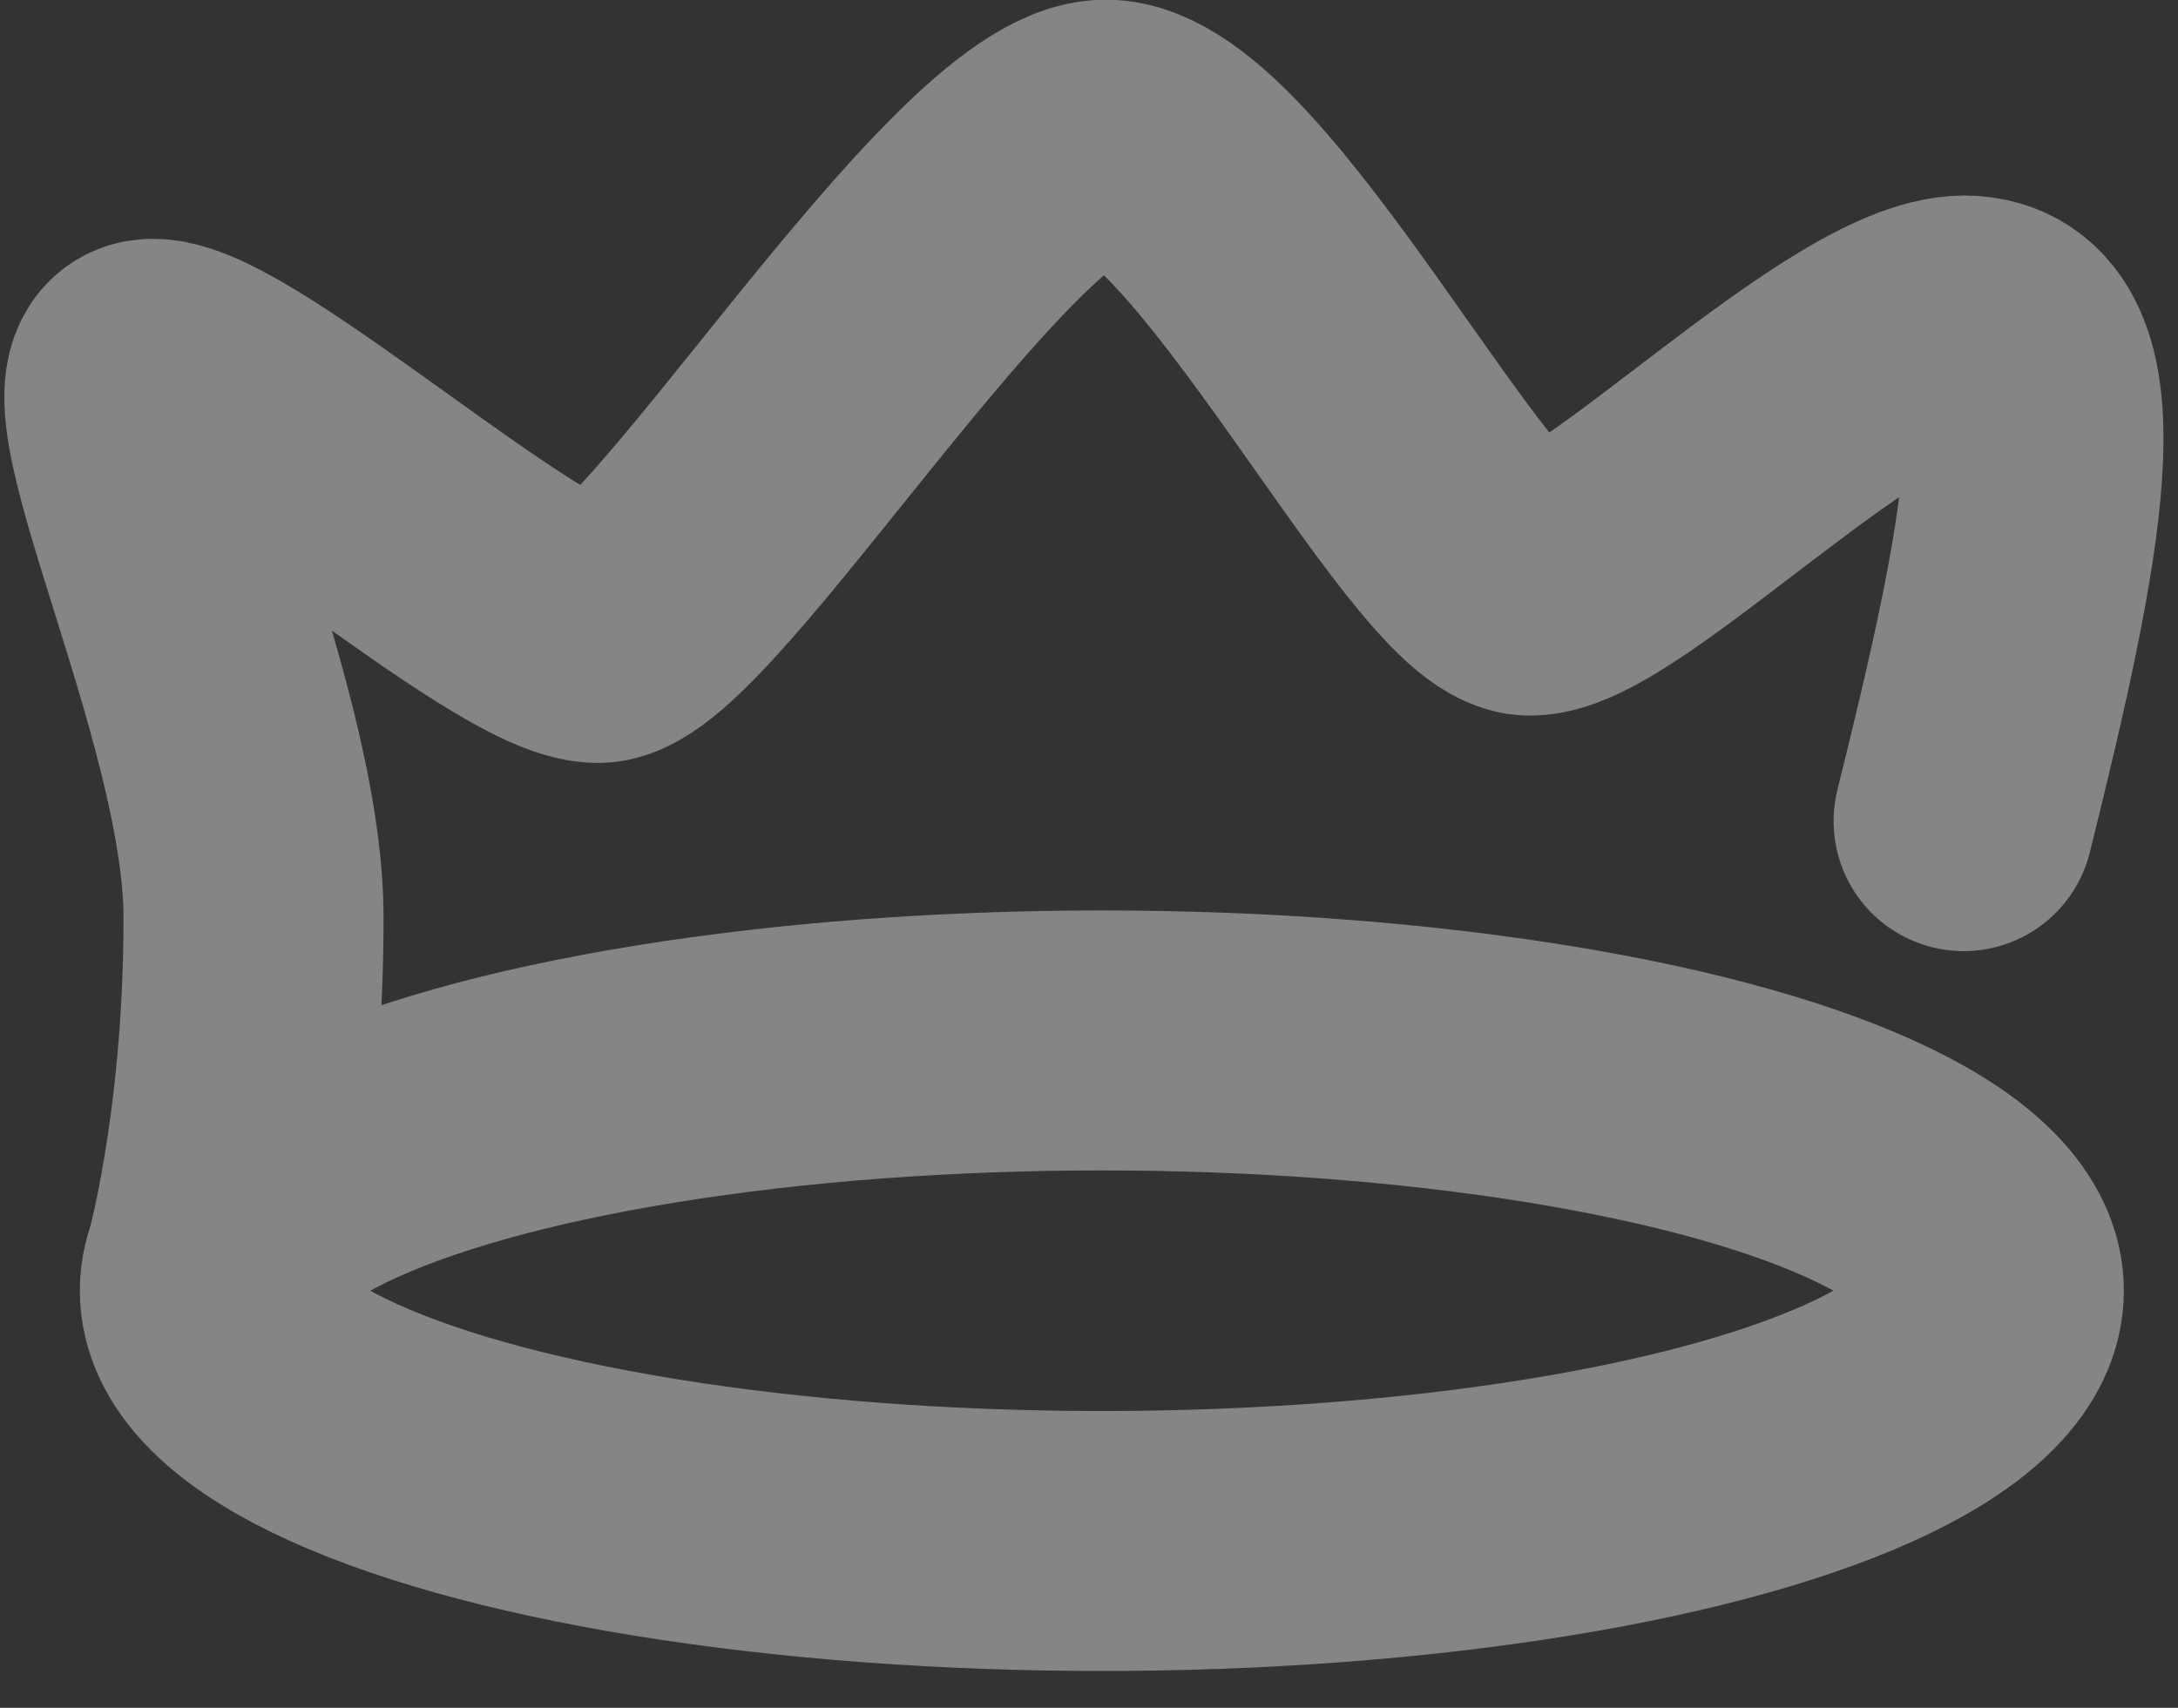
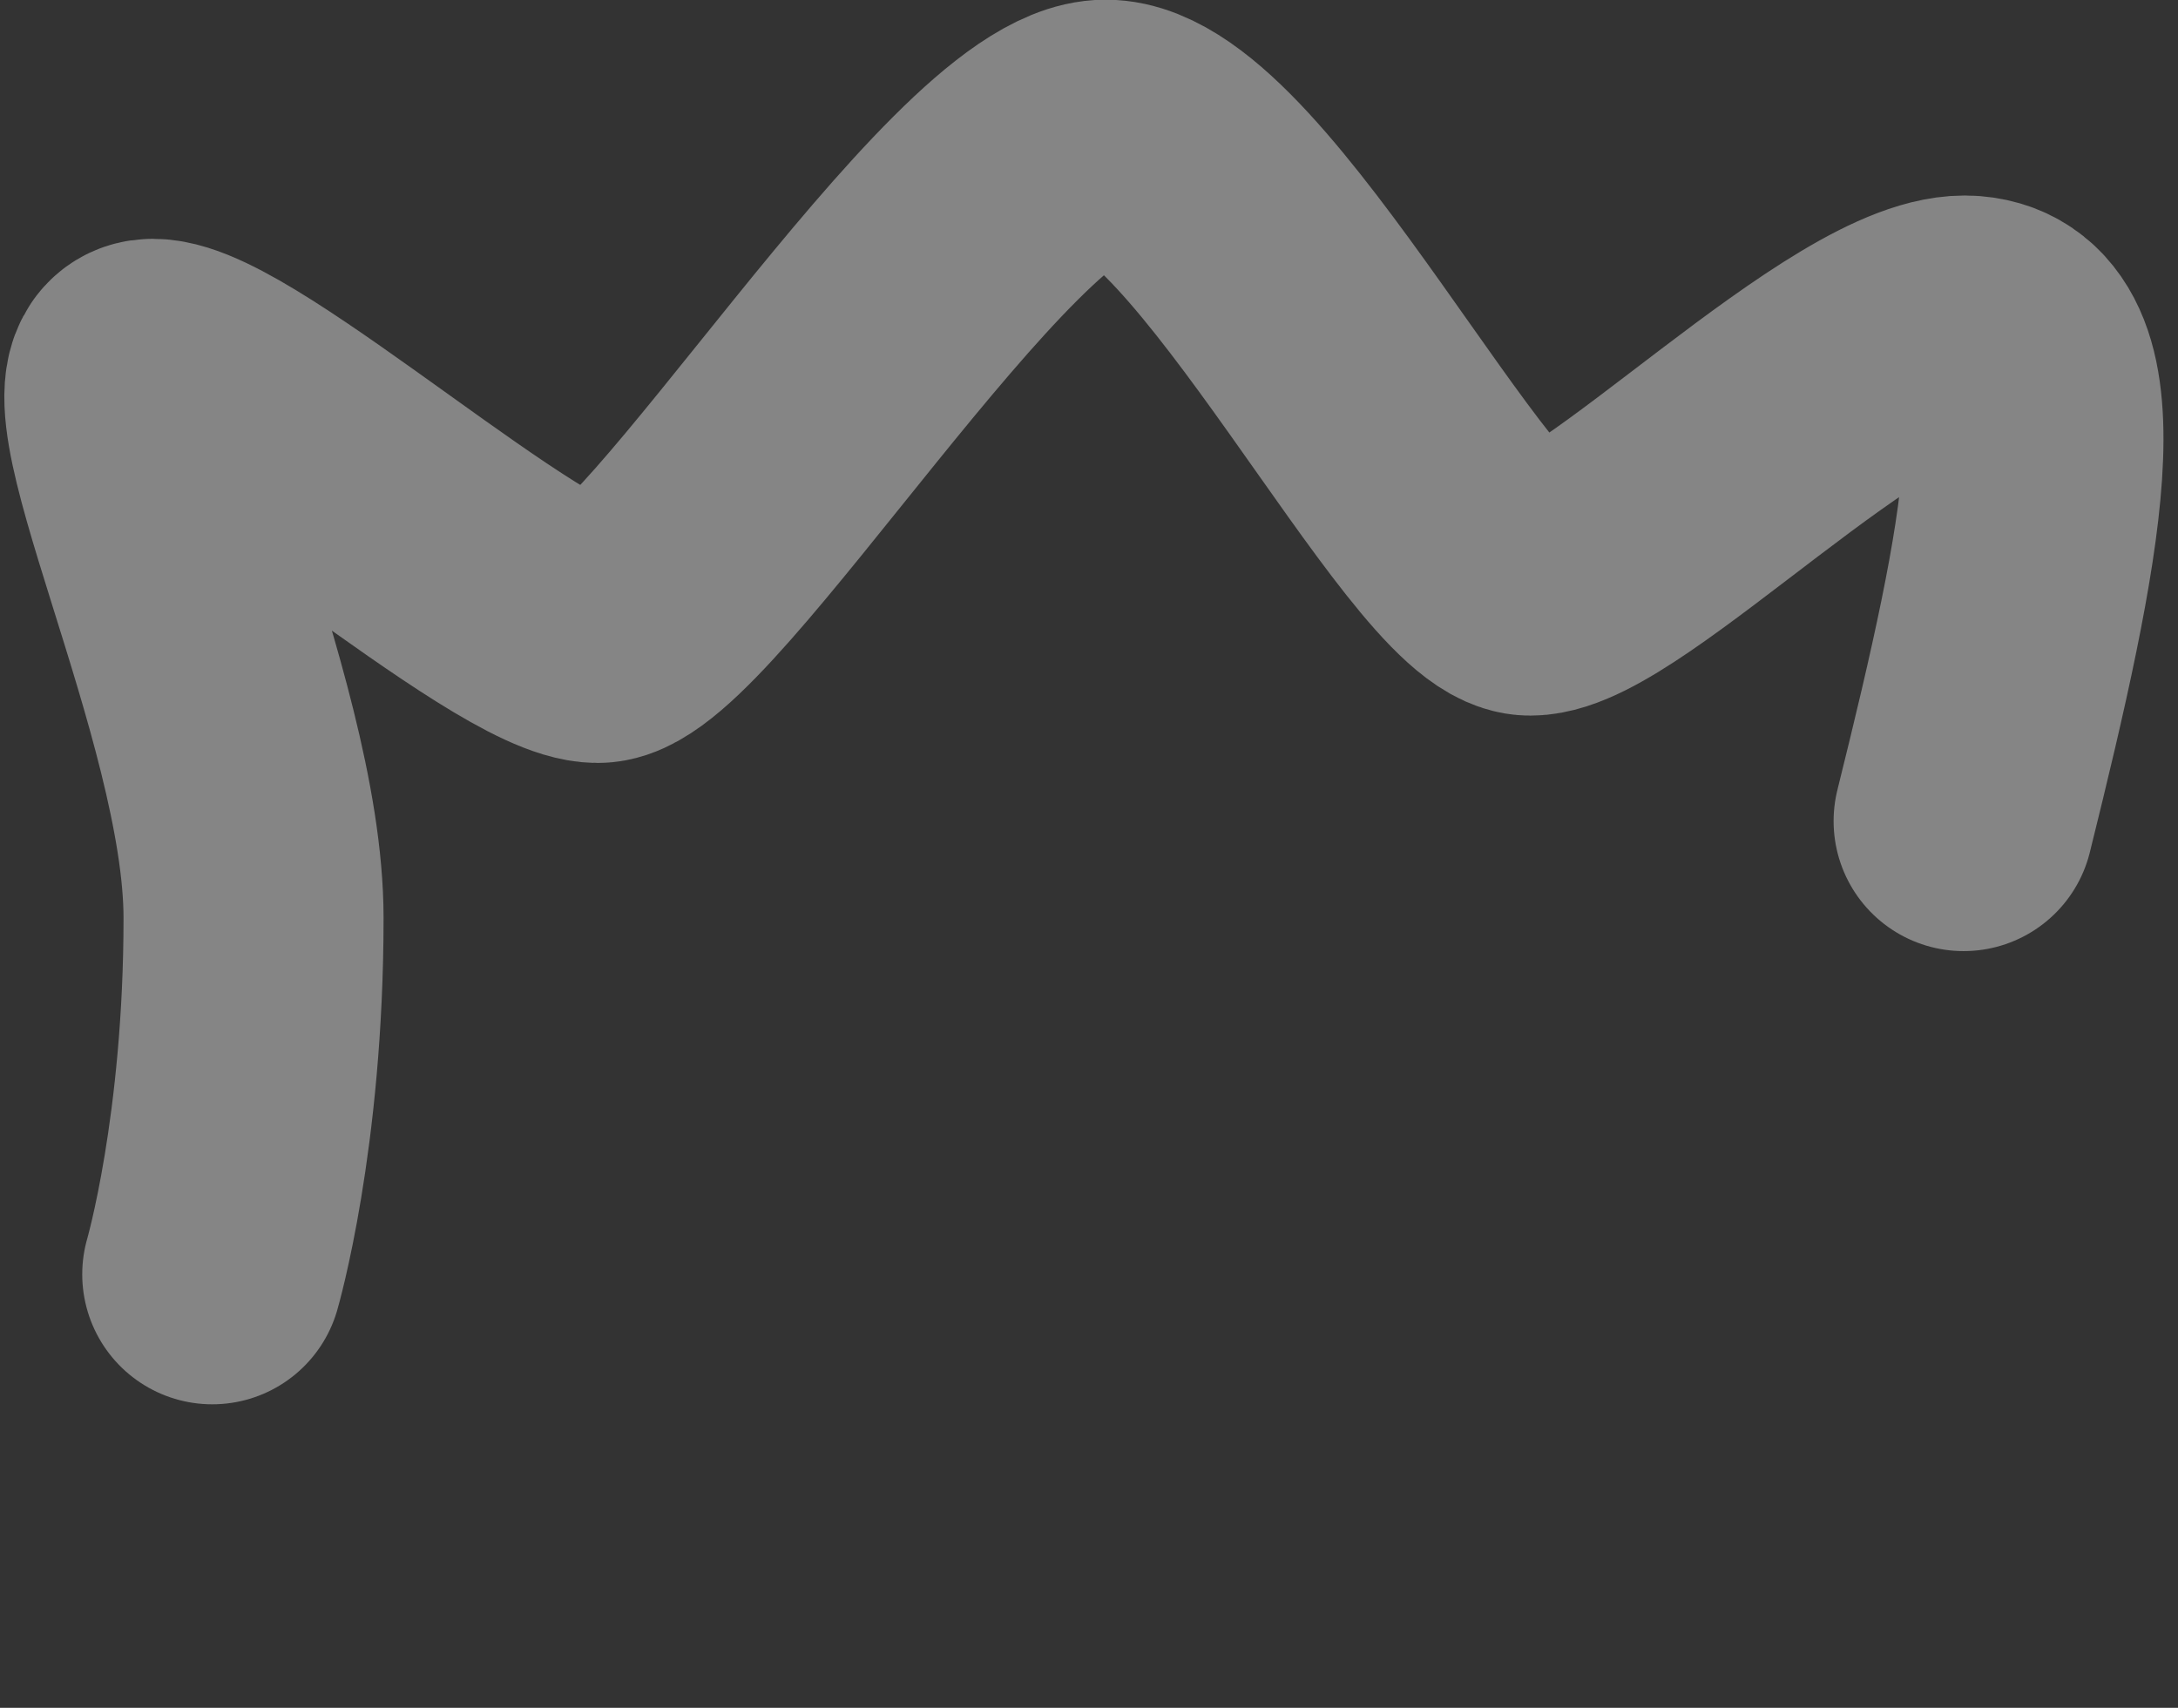
<svg xmlns="http://www.w3.org/2000/svg" width="51" height="40" viewBox="0 0 51 40" fill="none">
  <rect x="0" y="0" width="51" height="40" fill="#333333" stroke="none" />
  <g opacity="0.4">
-     <ellipse cx="25.801" cy="30.231" rx="20.887" ry="5.862" stroke="white" stroke-width="6.089" />
    <path d="M45.98 19.232C47.618 12.644 48.582 7.828 46.125 7.628C43.669 7.429 37.655 13.716 35.832 13.716C34.009 13.716 28.762 3.037 25.889 3.037C23.015 3.037 15.825 14.825 13.997 14.825C12.169 14.825 5.319 8.638 3.577 8.638C1.834 8.638 5.937 16.472 5.937 21.502C5.937 26.532 4.97 29.847 4.97 29.847" stroke="white" stroke-width="6.089" stroke-linecap="round" />
  </g>
</svg>